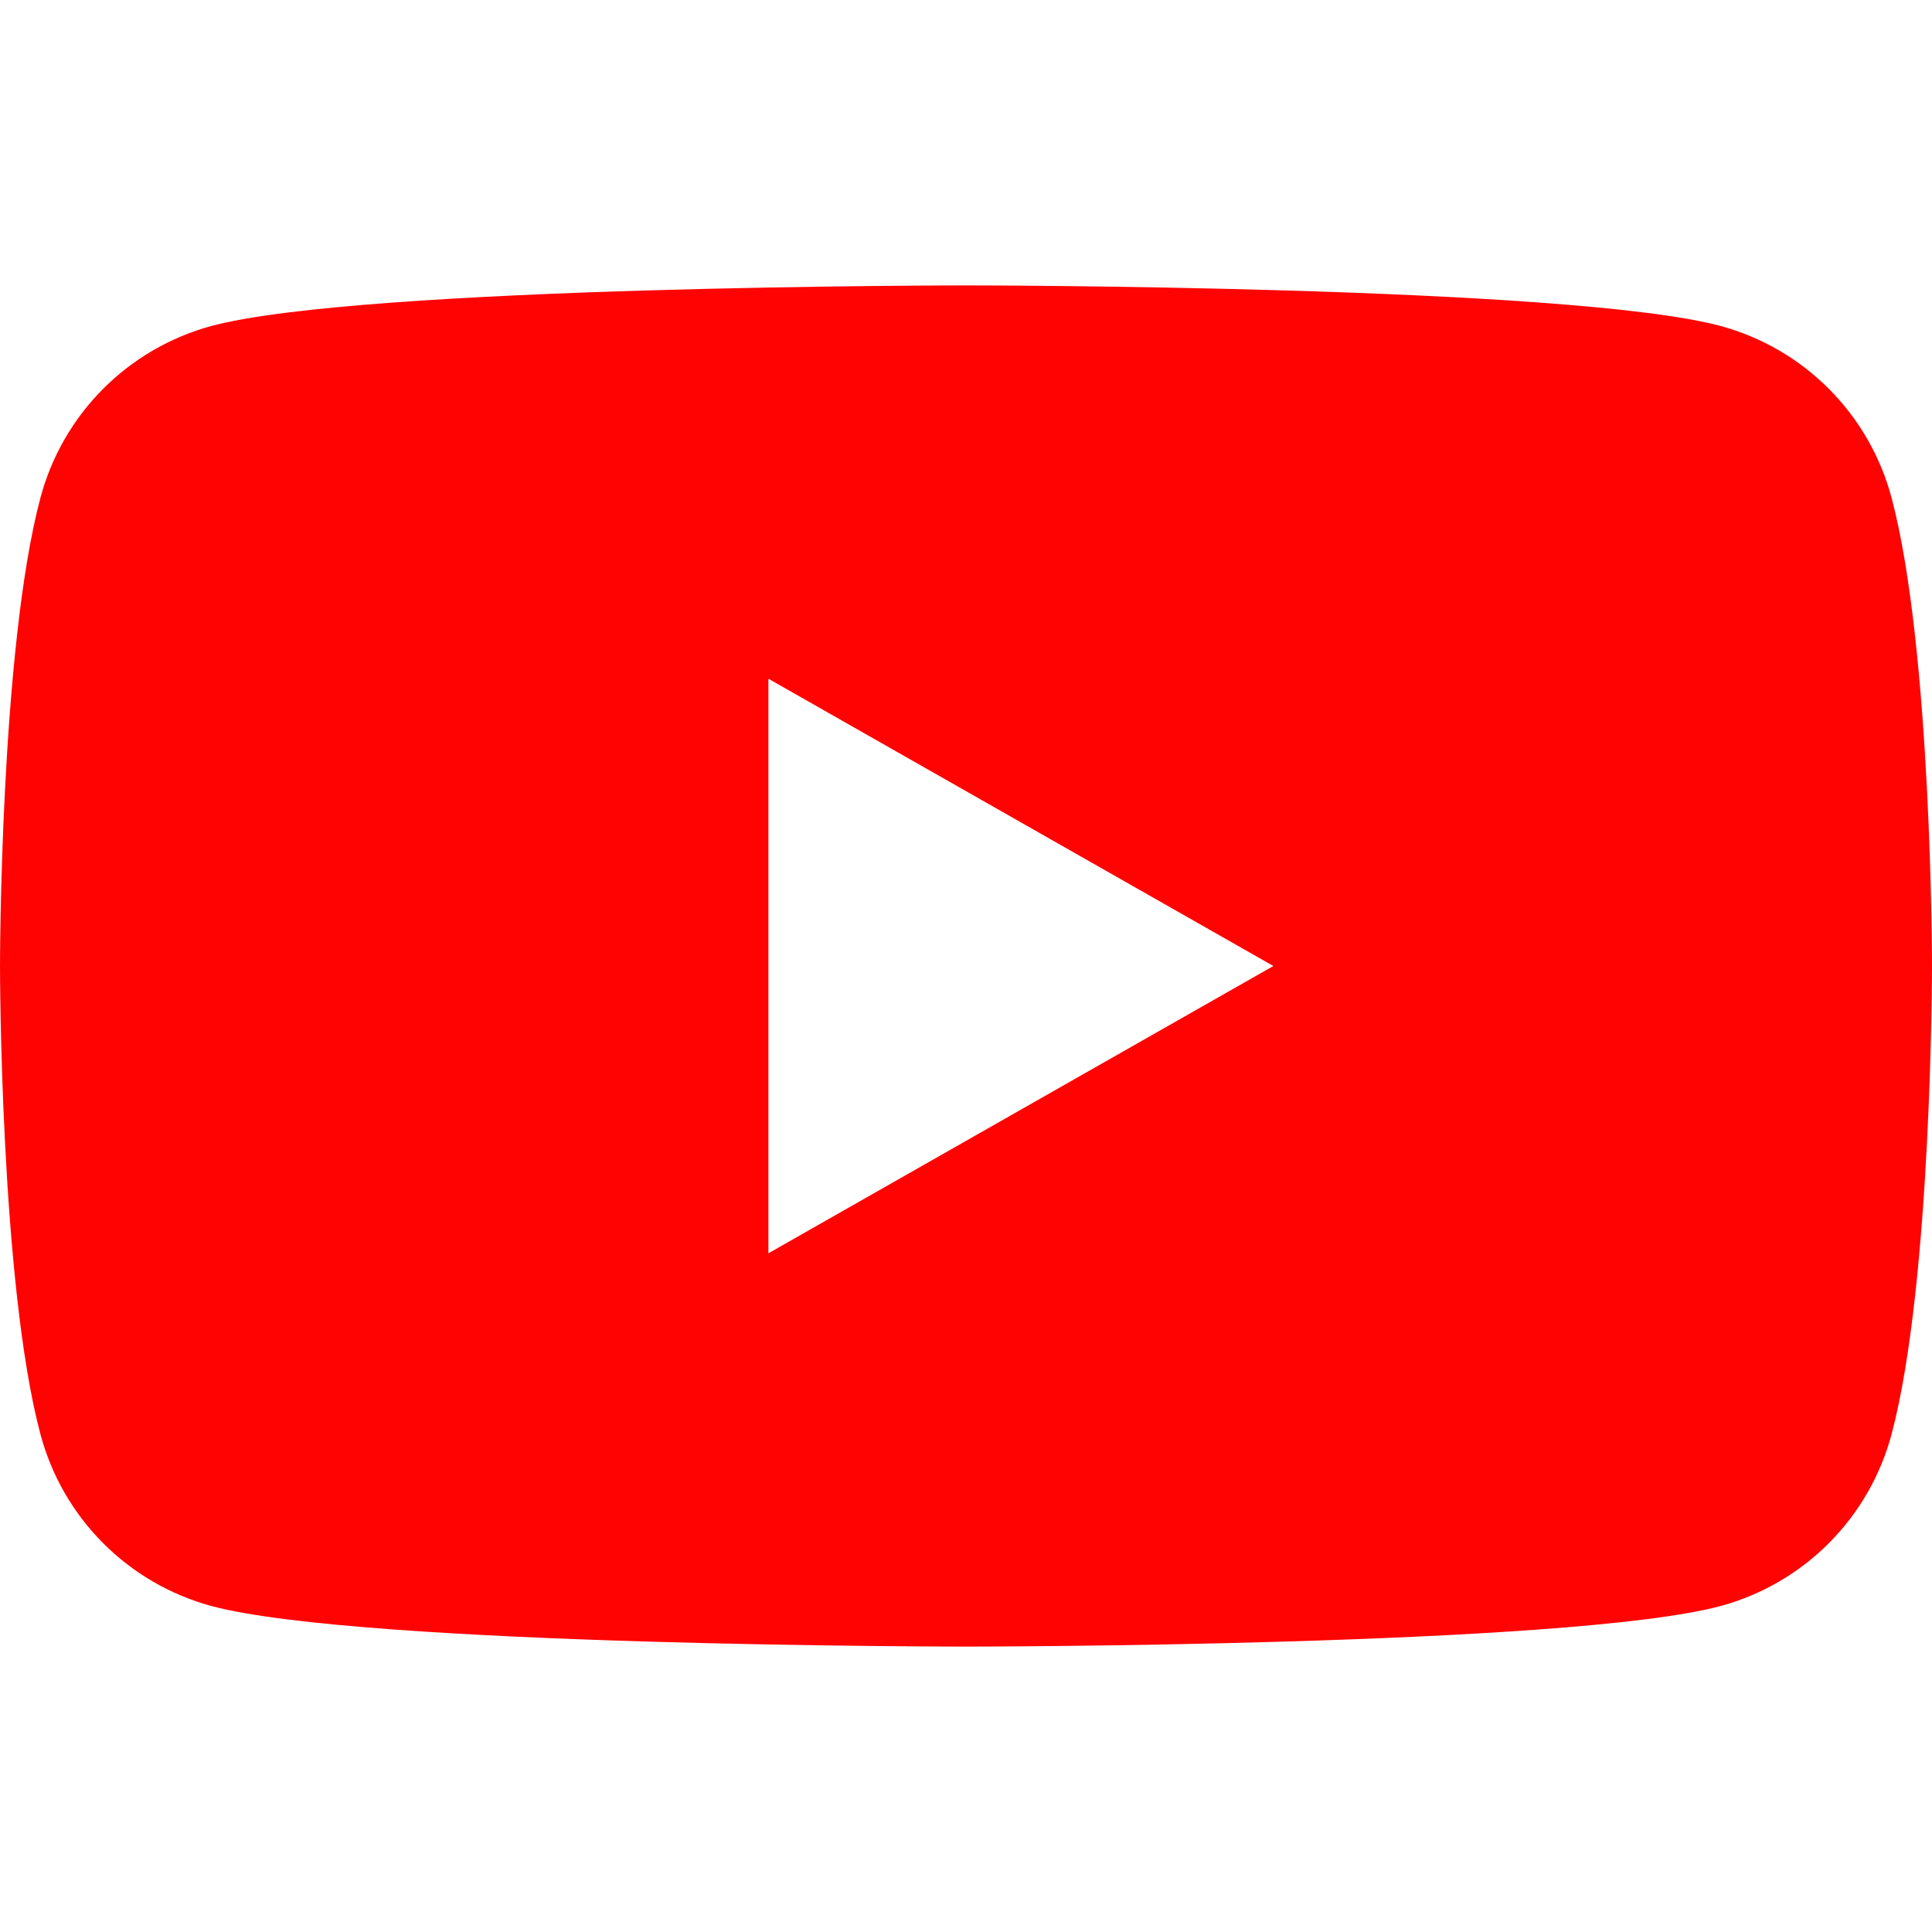
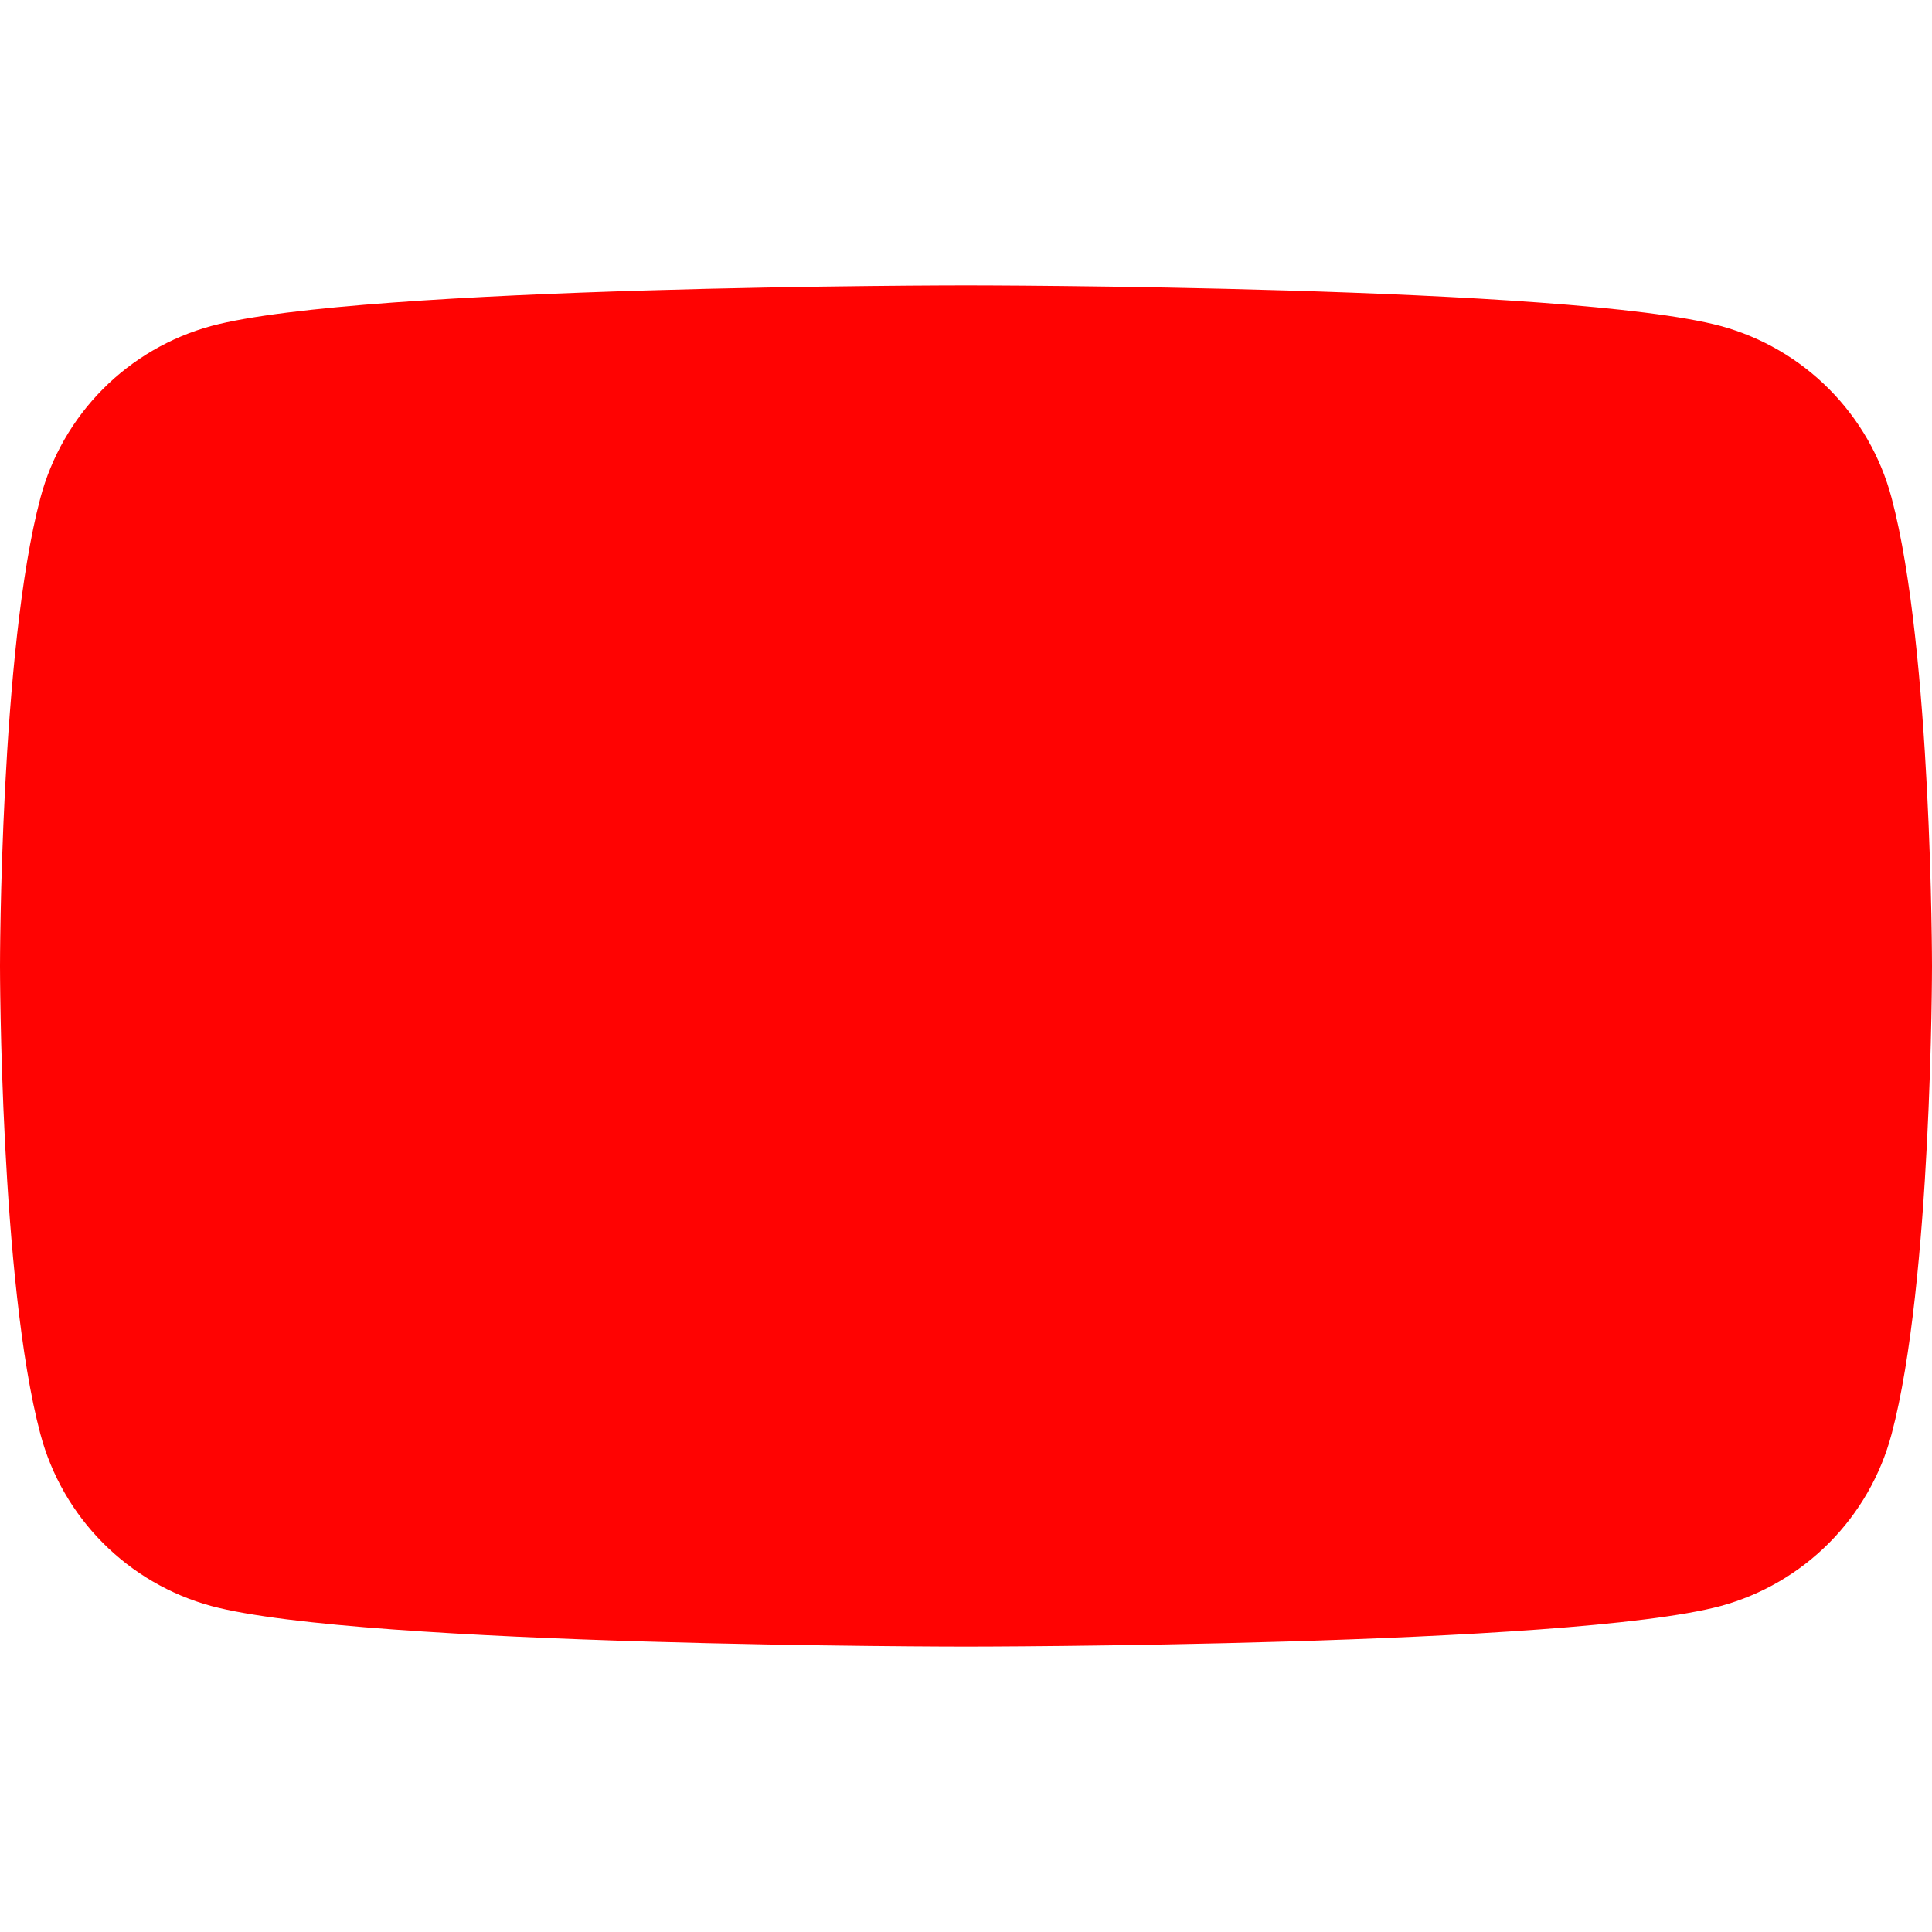
<svg xmlns="http://www.w3.org/2000/svg" version="1.1" id="Capa_1" x="0px" y="0px" width="1024px" height="1024px" viewBox="0 0 1024 1024" enable-background="new 0 0 1024 1024" xml:space="preserve">
  <title />
  <g>
</g>
-   <path fill="#FF0302" d="M1002.59,263.914c-5.79-21.785-17.199-41.667-33.089-57.657c-15.89-15.99-35.694-27.527-57.44-33.455  c-80.062-21.527-400.062-21.527-400.062-21.527s-320,0-400.058,21.527c-21.748,5.929-41.556,17.465-57.444,33.455  c-15.888,15.99-27.297,35.872-33.087,57.657C0,344.321,0,512.003,0,512.003s0,167.68,21.411,248.085  c5.789,21.786,17.199,41.668,33.087,57.655c15.888,15.991,35.697,27.528,57.444,33.459C192,872.726,512,872.726,512,872.726  s320,0,400.061-21.523c21.747-5.933,41.554-17.469,57.441-33.459c15.89-15.987,27.298-35.87,33.089-57.655  C1024,679.683,1024,512.003,1024,512.003S1024,344.321,1002.59,263.914z M407.274,664.268V359.743l267.636,152.26L407.274,664.268z" />
+   <path fill="#FF0302" d="M1002.59,263.914c-5.79-21.785-17.199-41.667-33.089-57.657c-15.89-15.99-35.694-27.527-57.44-33.455  c-80.062-21.527-400.062-21.527-400.062-21.527s-320,0-400.058,21.527c-21.748,5.929-41.556,17.465-57.444,33.455  c-15.888,15.99-27.297,35.872-33.087,57.657C0,344.321,0,512.003,0,512.003s0,167.68,21.411,248.085  c5.789,21.786,17.199,41.668,33.087,57.655c15.888,15.991,35.697,27.528,57.444,33.459C192,872.726,512,872.726,512,872.726  s320,0,400.061-21.523c21.747-5.933,41.554-17.469,57.441-33.459c15.89-15.987,27.298-35.87,33.089-57.655  C1024,679.683,1024,512.003,1024,512.003S1024,344.321,1002.59,263.914z M407.274,664.268V359.743L407.274,664.268z" />
</svg>